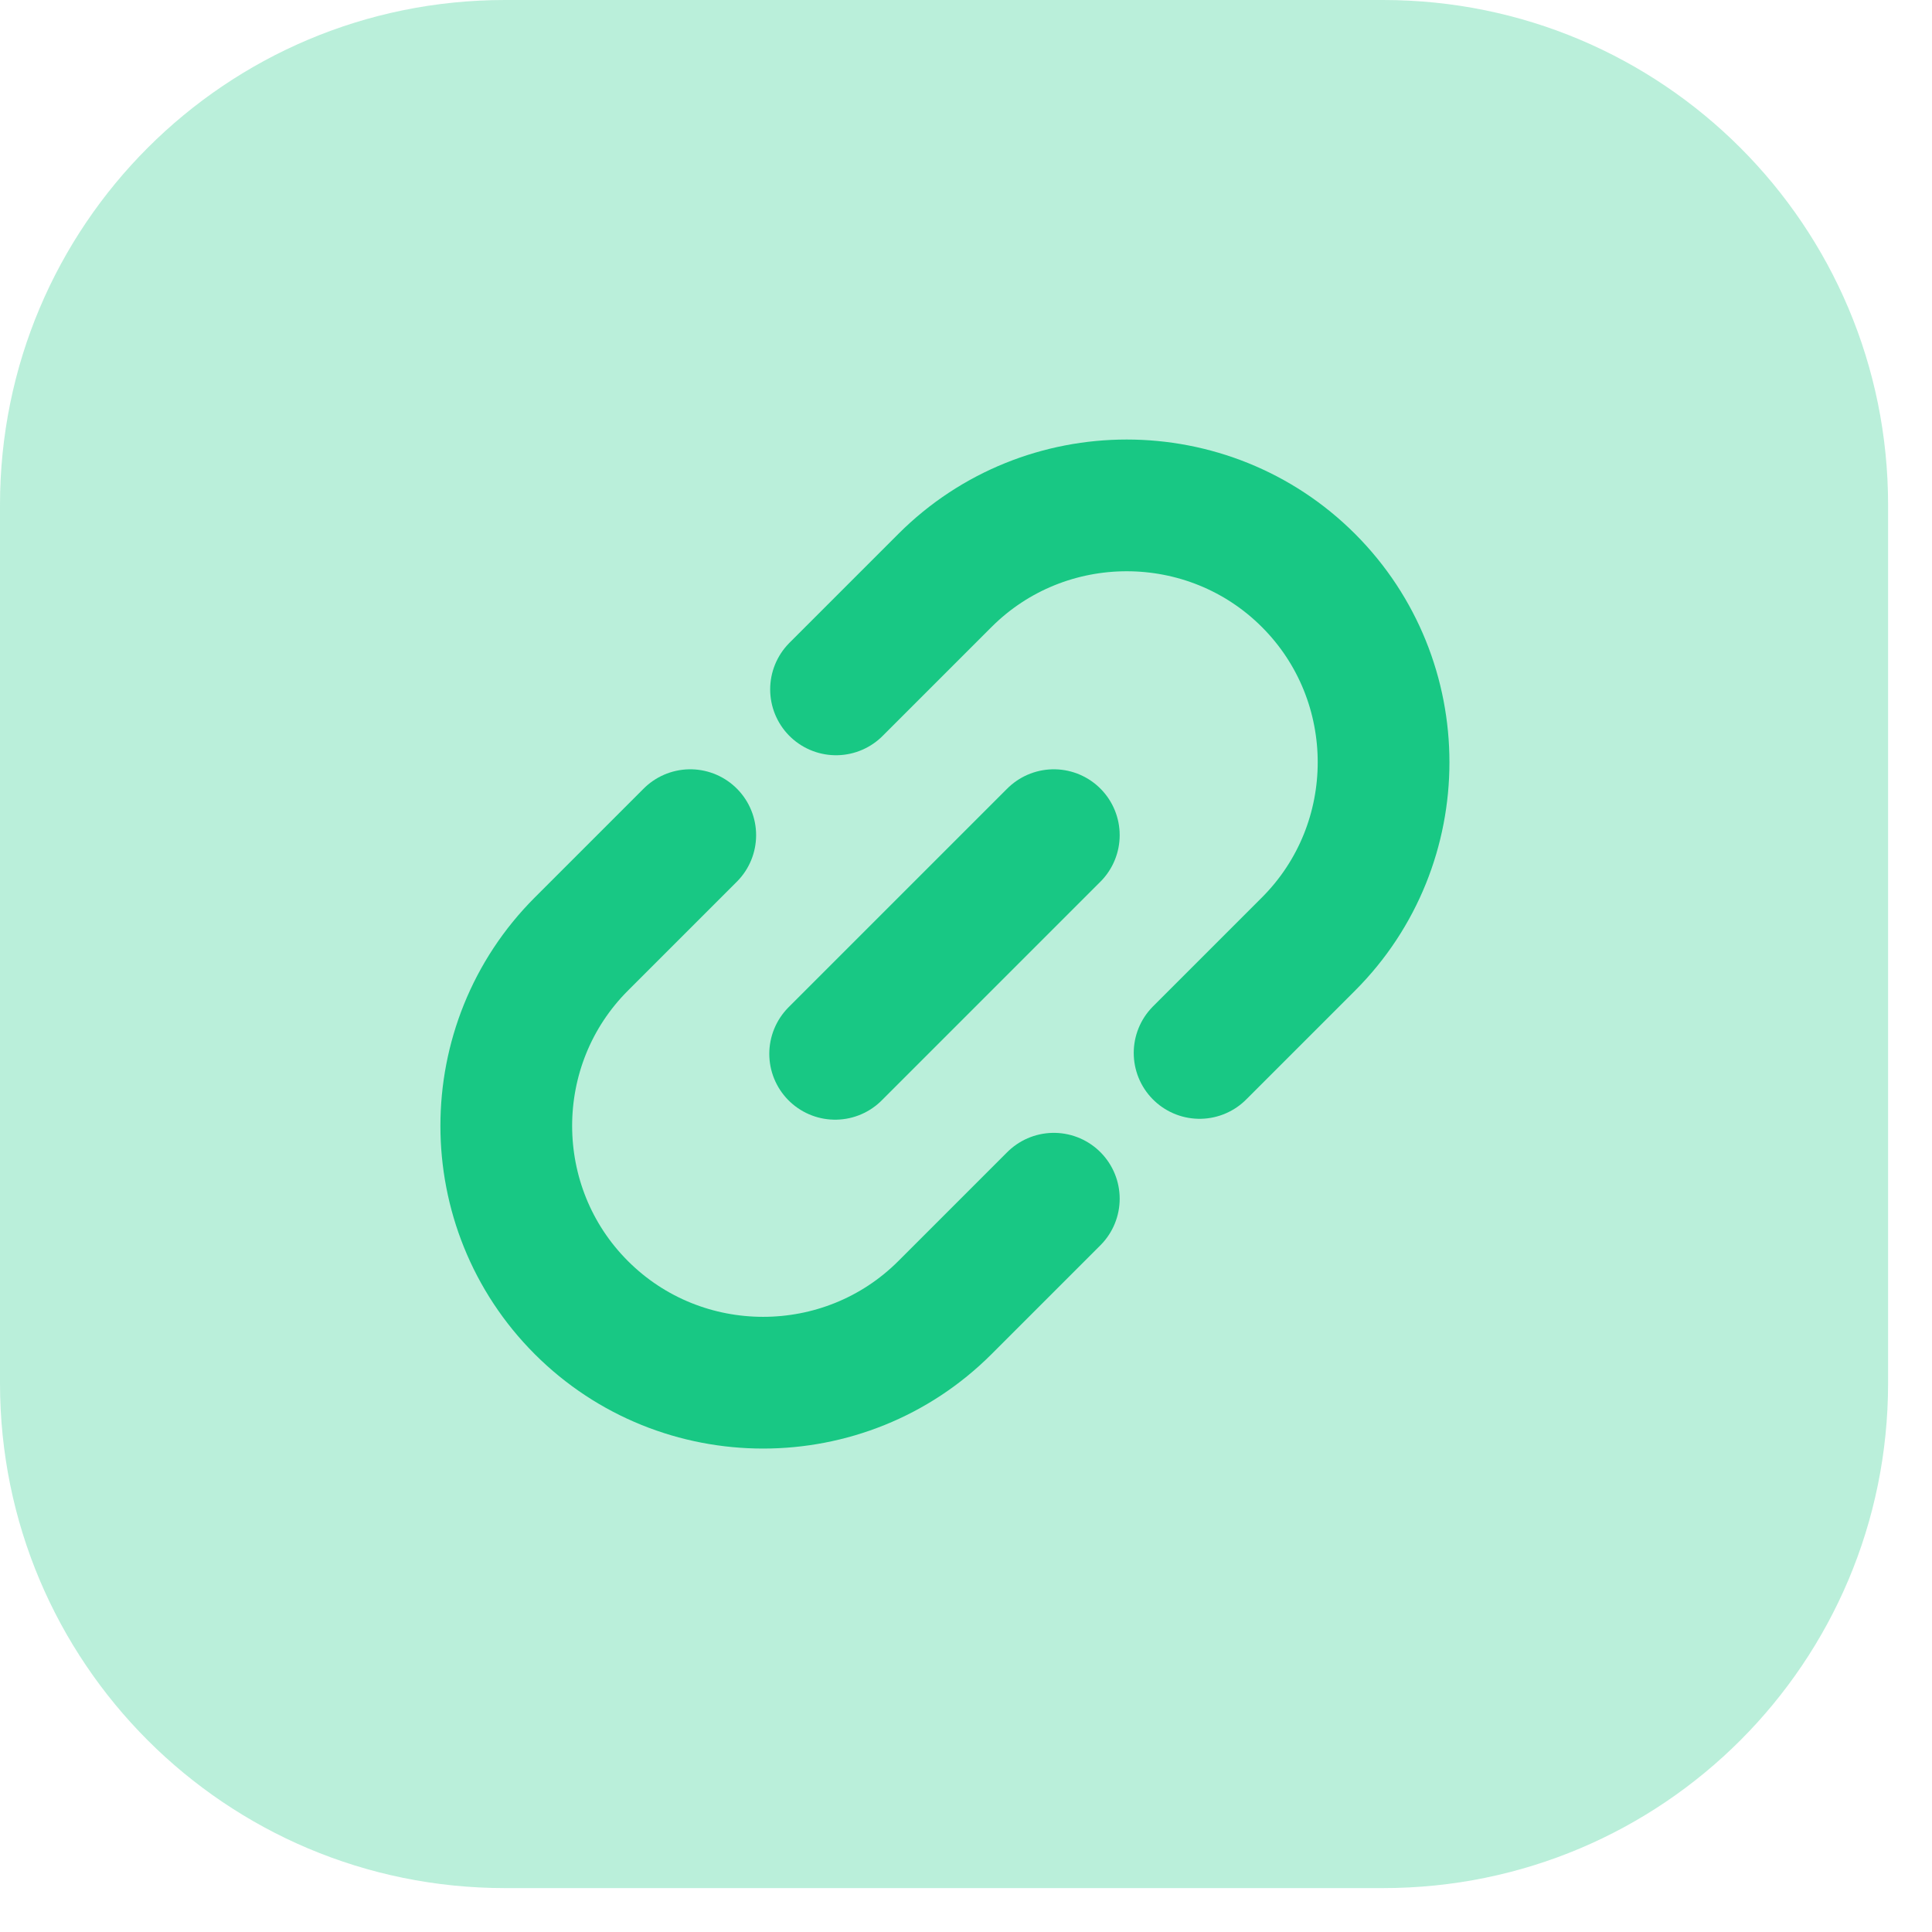
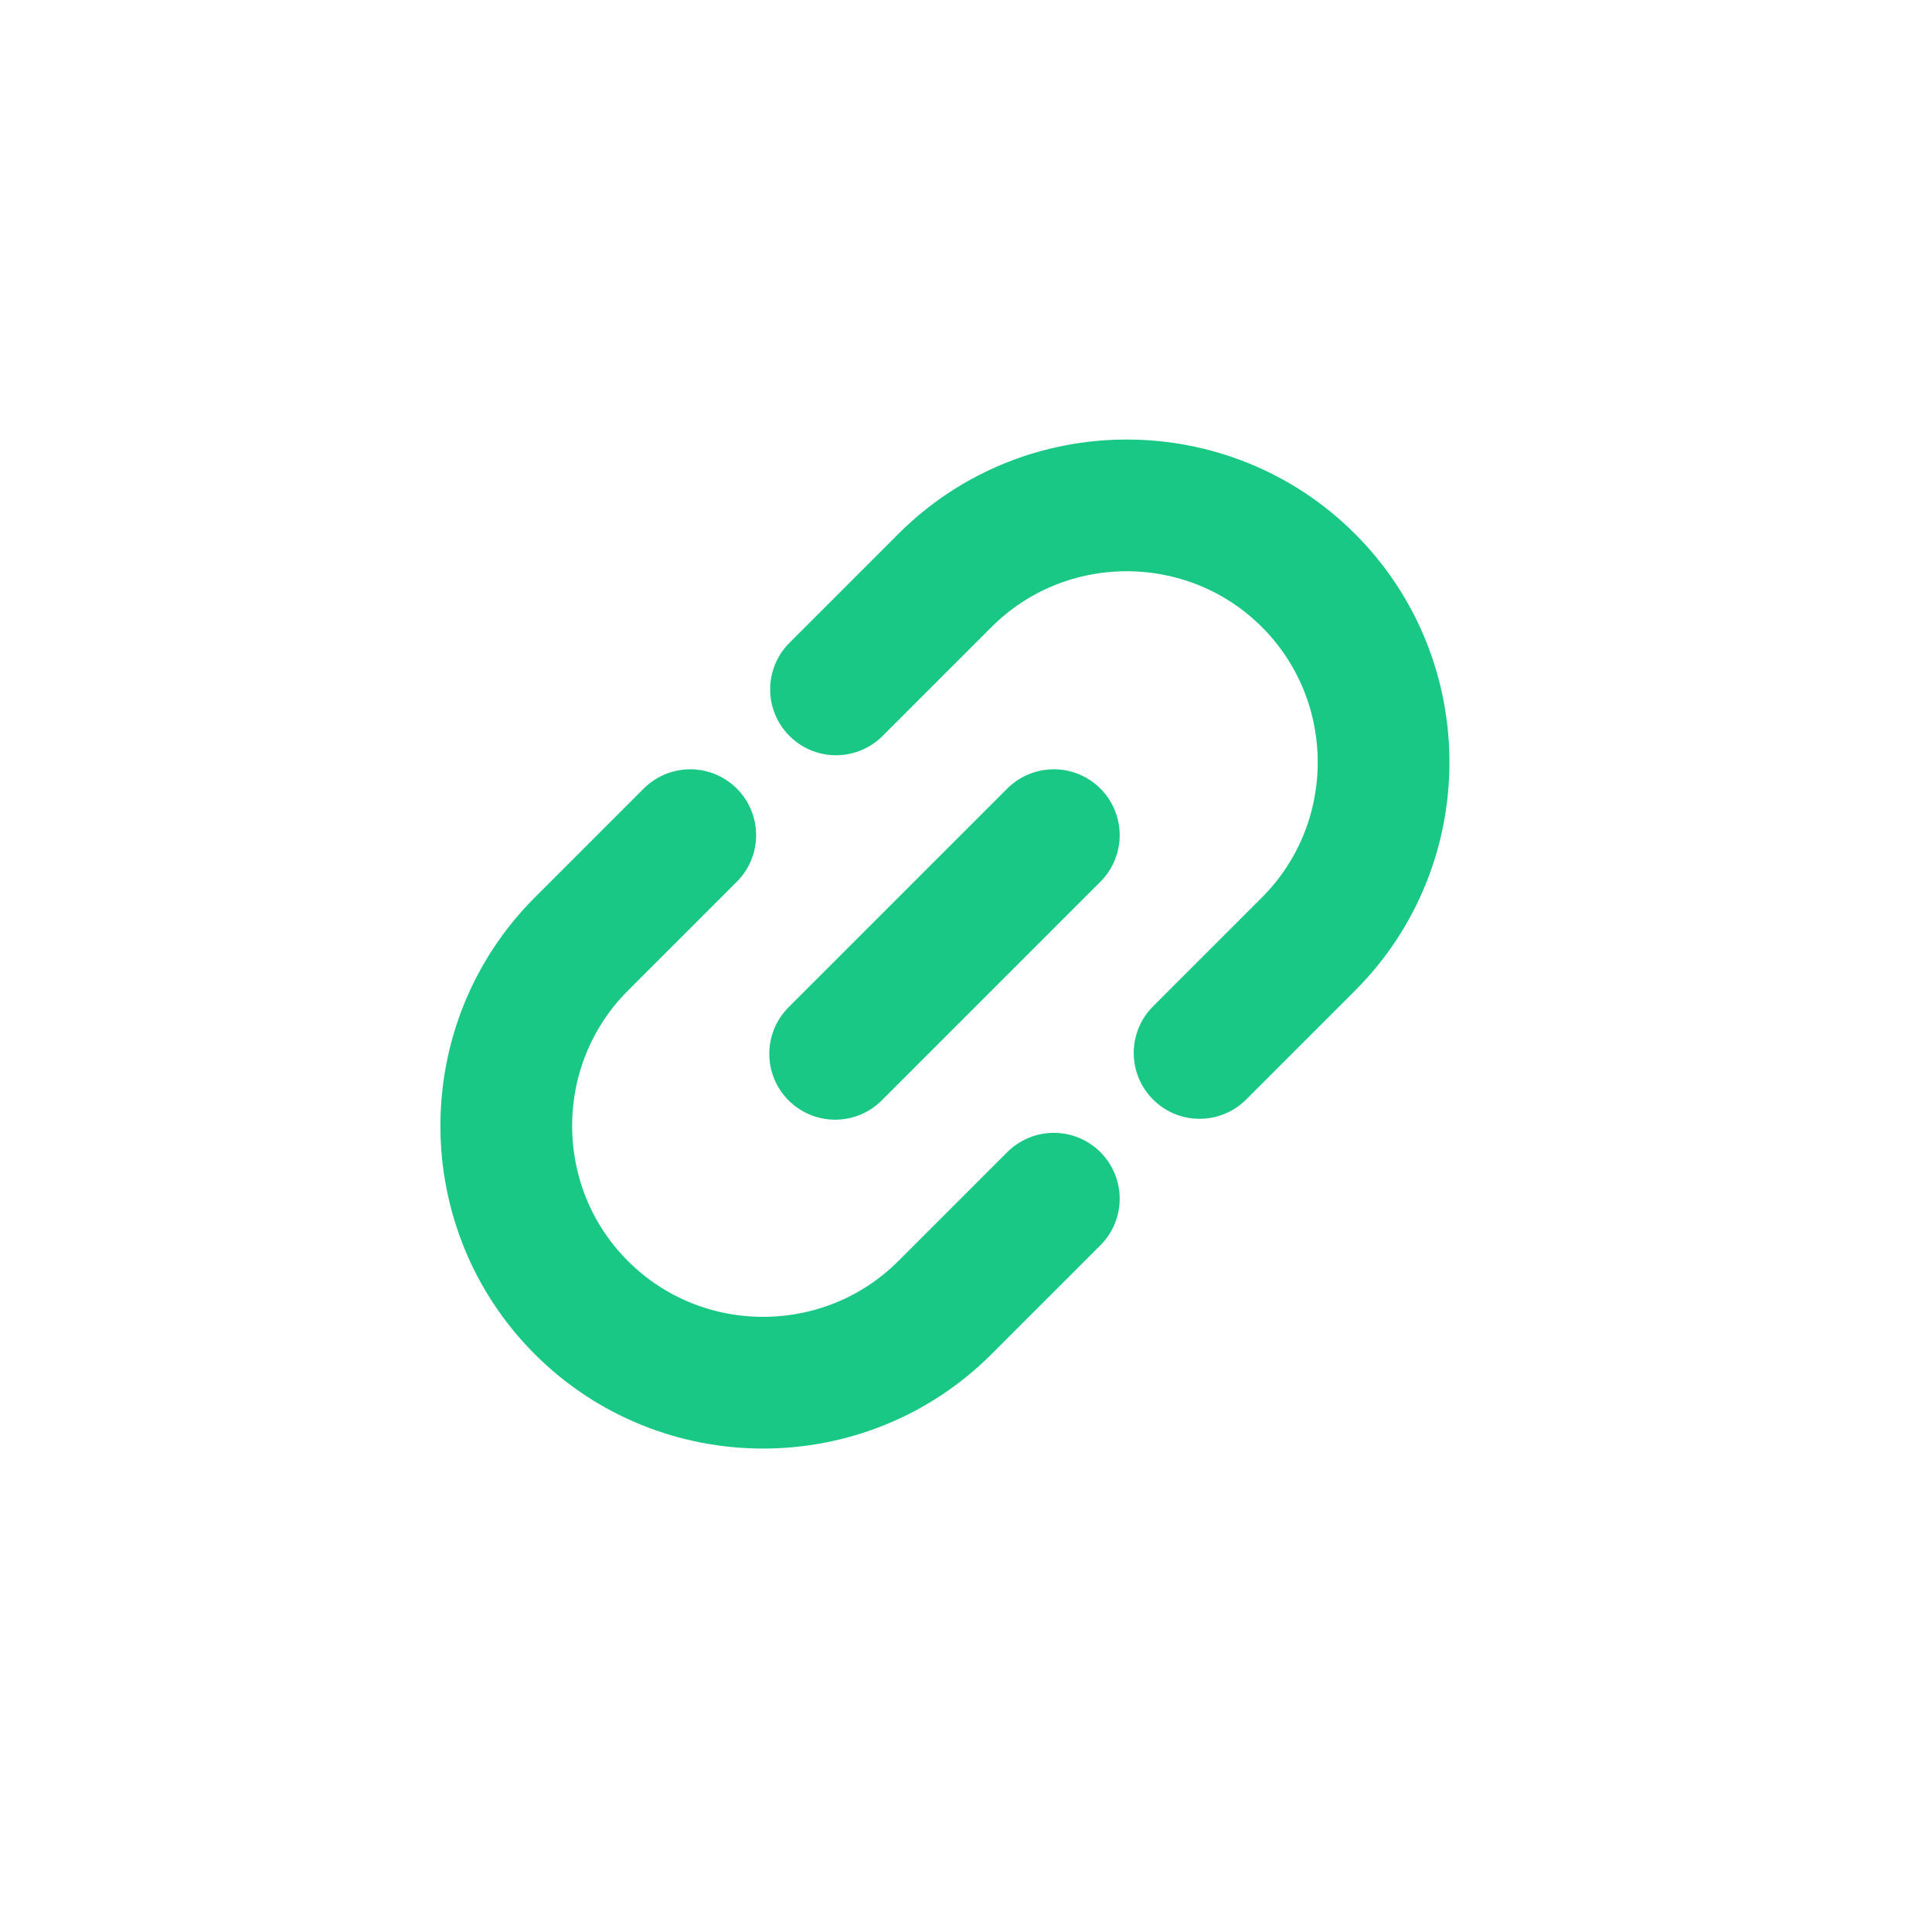
<svg xmlns="http://www.w3.org/2000/svg" id="Layer_1" version="1.1" viewBox="0 0 22 22">
  <defs>
    <style>
      .st0 {
        fill: #18c884;
        fill-rule: evenodd;
        isolation: isolate;
        opacity: .3;
      }

      .st1 {
        fill: none;
        stroke: #18c884;
        stroke-linecap: round;
        stroke-width: 1.5px;
      }
    </style>
  </defs>
-   <path class="st0" d="M5.75,0C2.57,0,0,2.57,0,5.75v10c0,3.18,2.57,5.75,5.75,5.75h10c3.18,0,5.75-2.57,5.75-5.75V5.75c0-3.18-2.57-5.75-5.75-5.75H5.75Z" />
  <path class="st1" d="M13.66,11.99l1.24-1.24c1.14-1.14,1.14-3,0-4.14h0c-1.14-1.14-3-1.14-4.14,0l-1.24,1.24M12,13.65l-1.24,1.24c-1.14,1.14-3,1.14-4.14,0h0c-1.14-1.14-1.14-3,0-4.14l1.24-1.24" />
  <path class="st1" d="M12,9.51l-2.49,2.49" />
</svg>